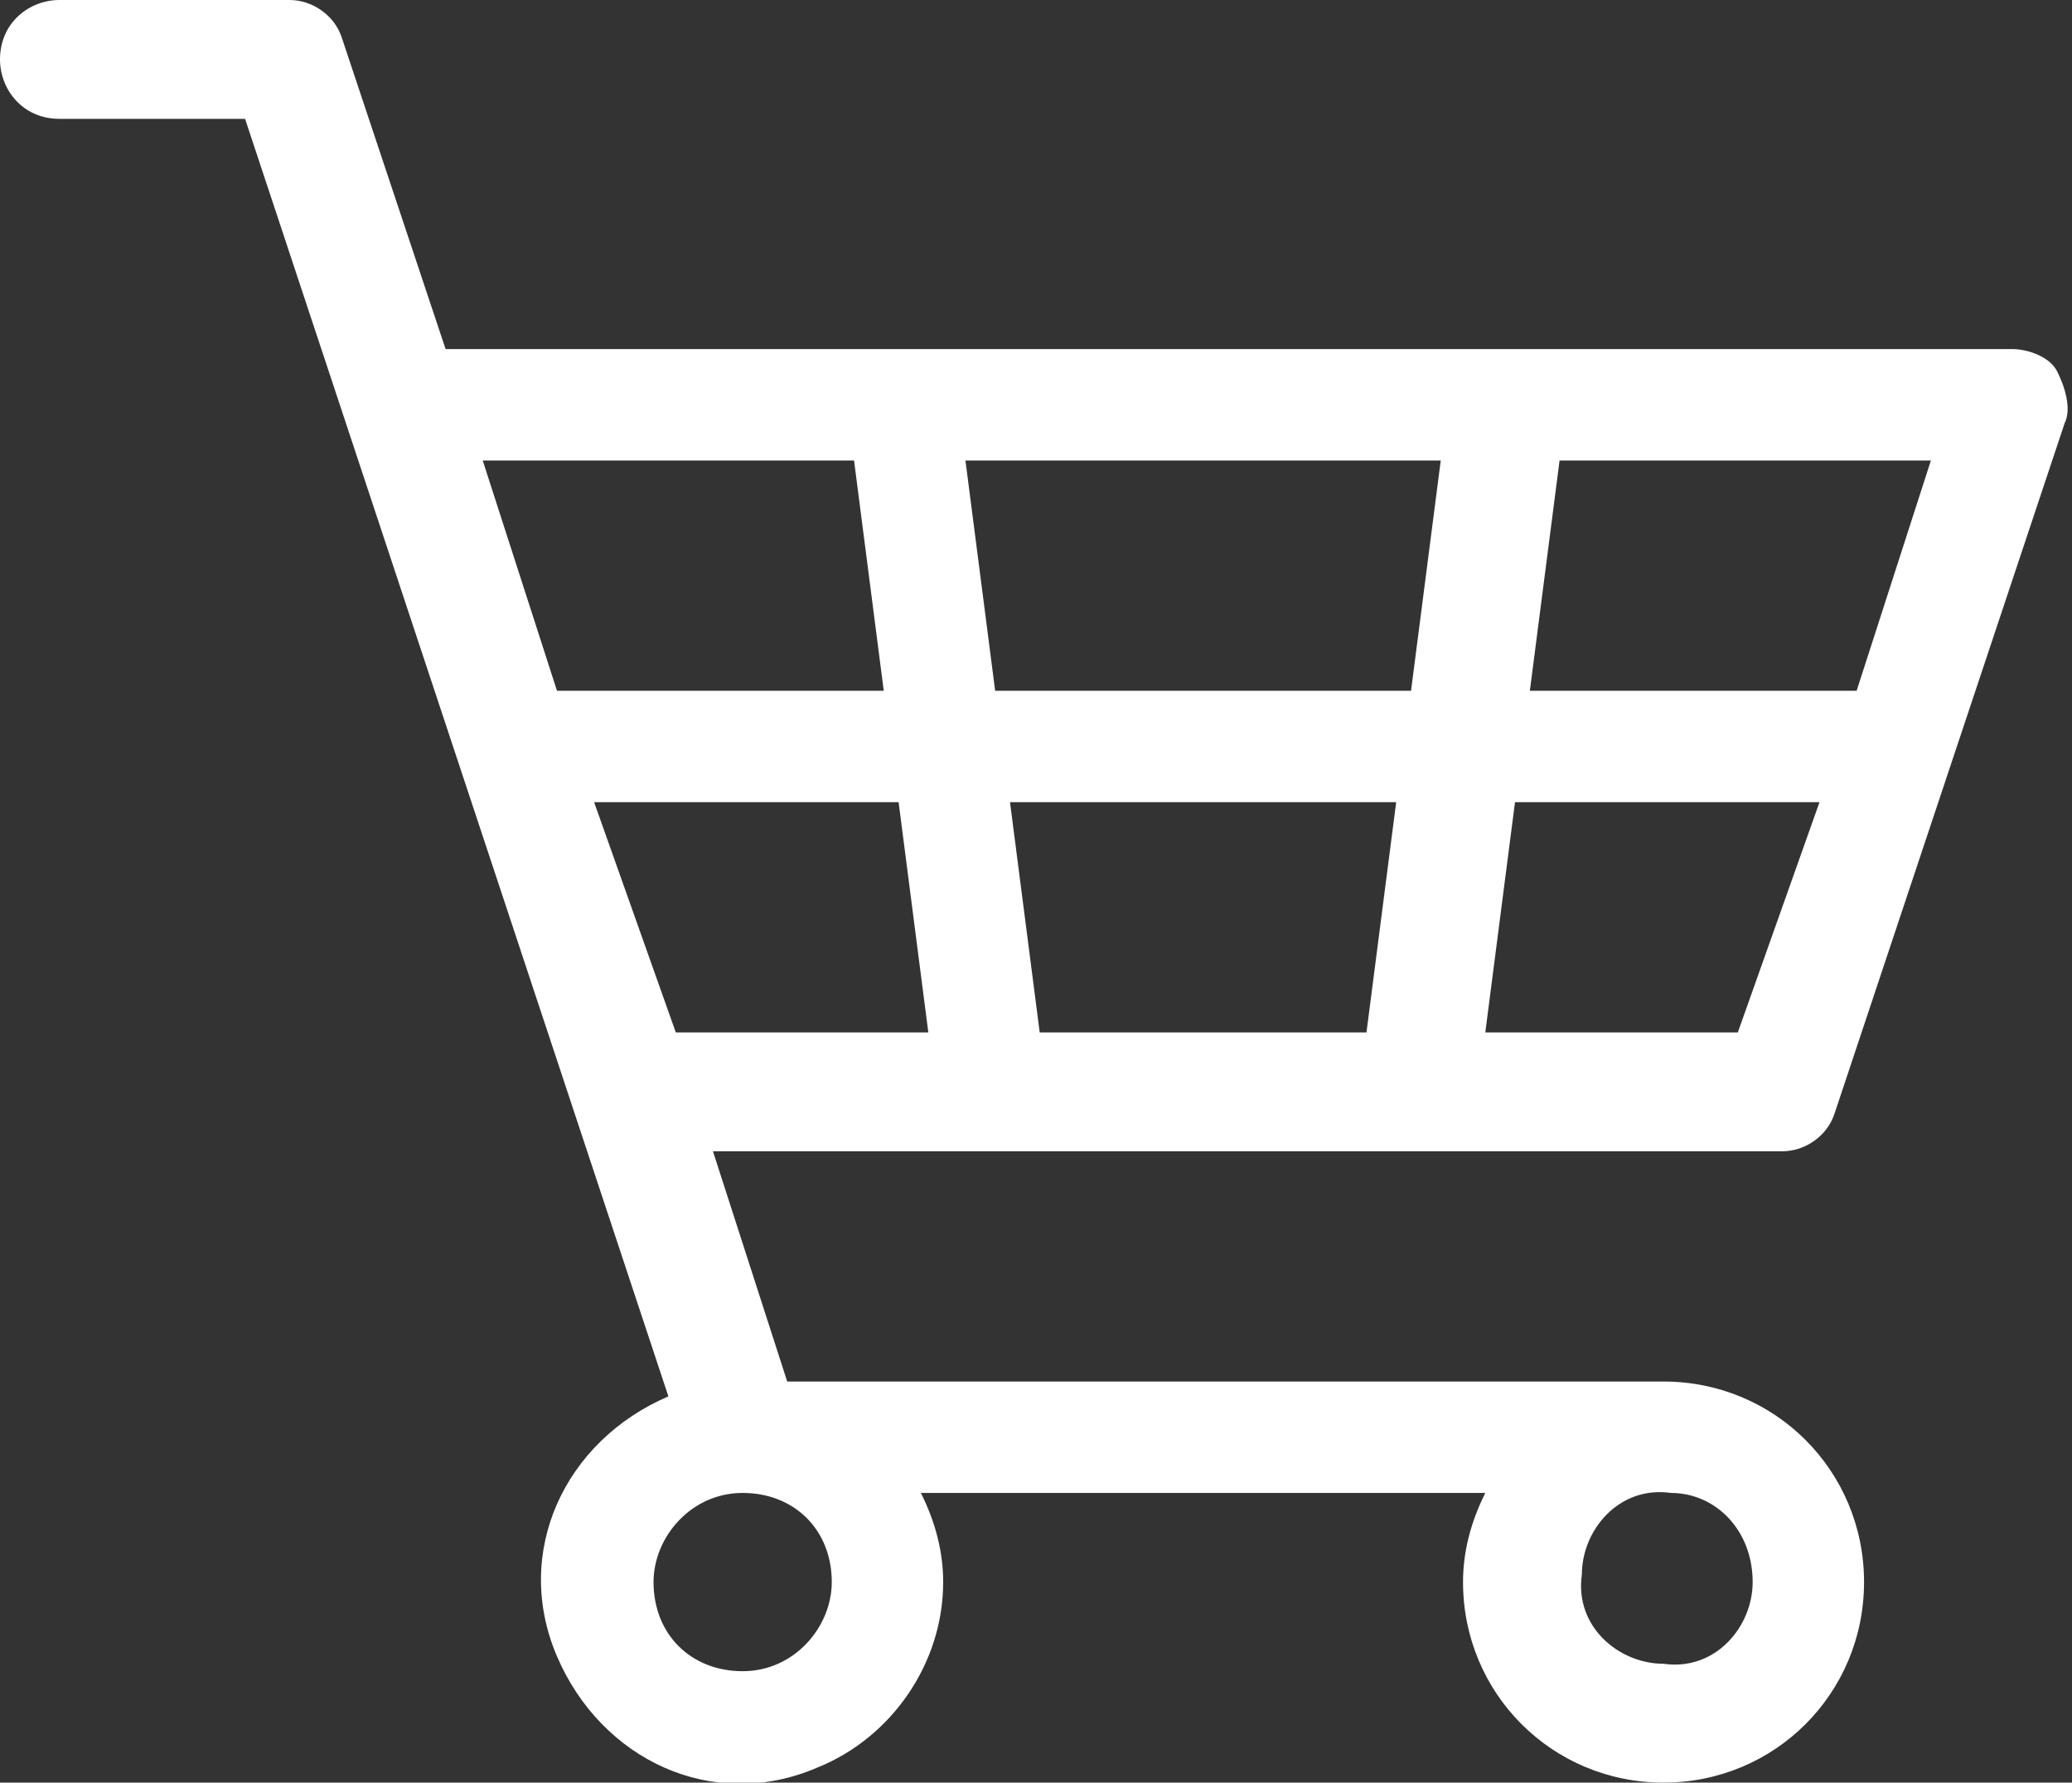
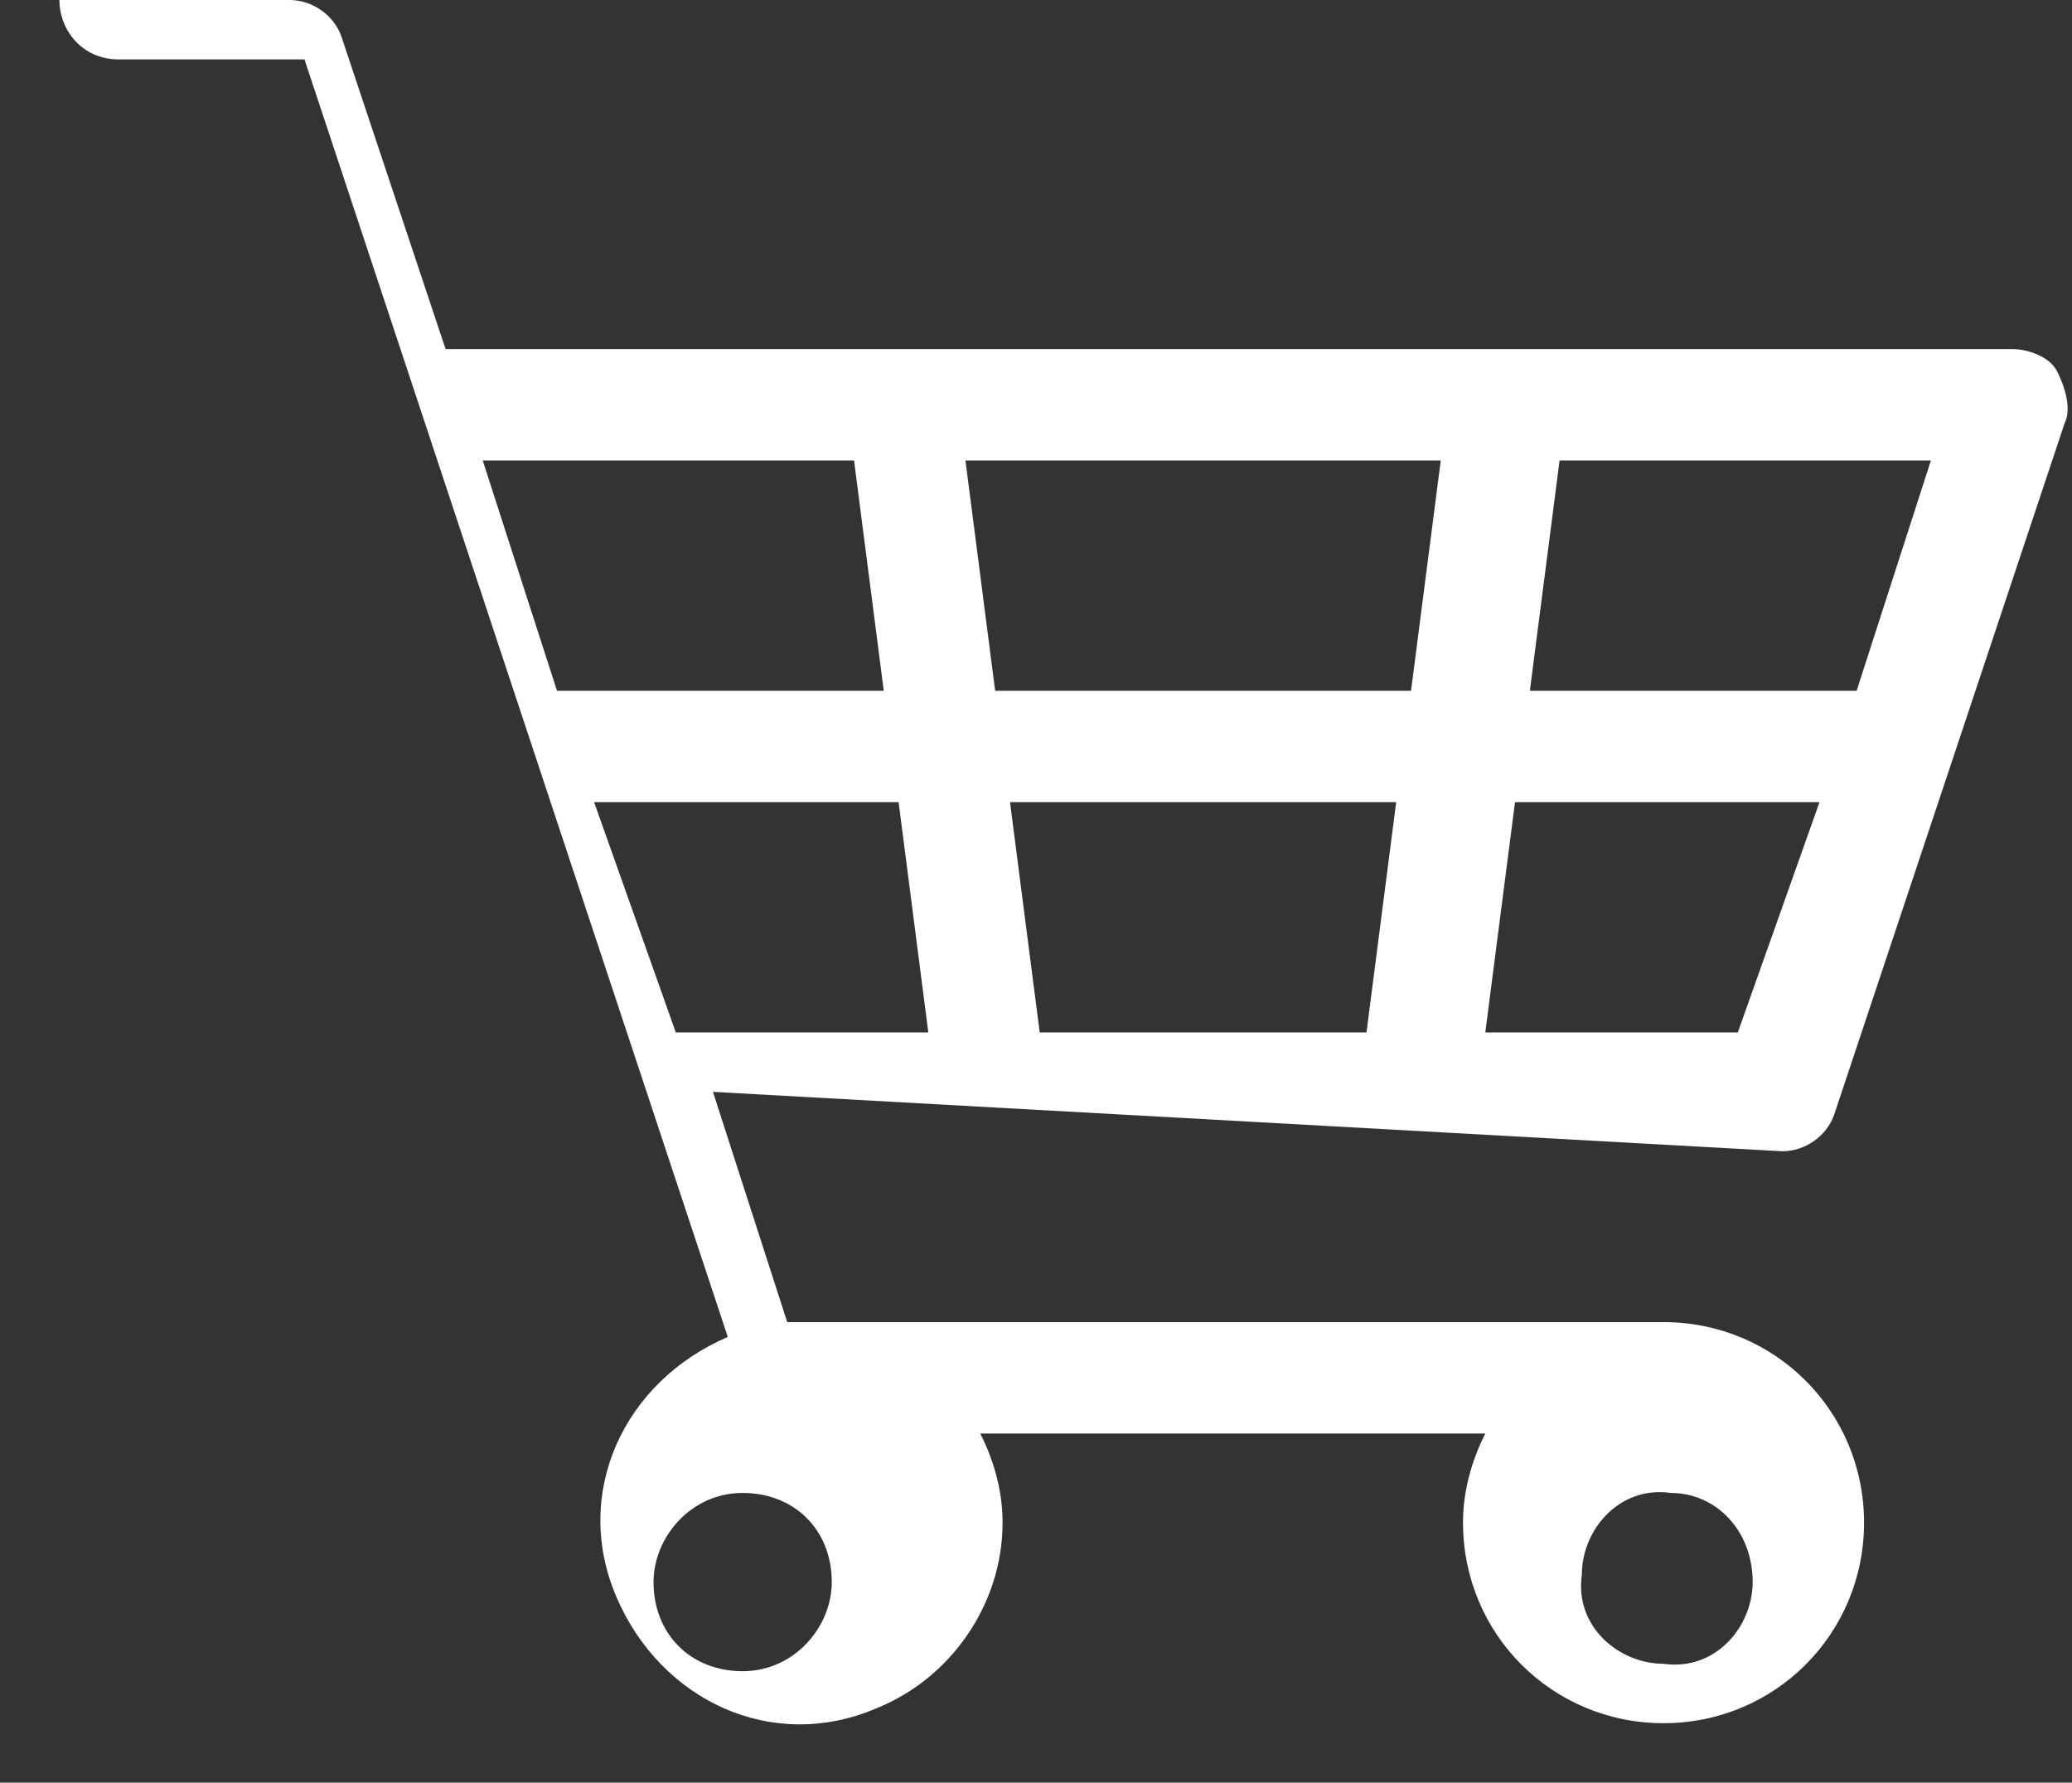
<svg xmlns="http://www.w3.org/2000/svg" version="1.1" id="Ebene_1" x="0px" y="0px" viewBox="0 0 27.9 24" style="enable-background:new 0 0 27.9 24;" xml:space="preserve">
  <rect x="0" y="0" width="27.9" height="24" fill="#333333" stroke="none" />
  <style type="text/css">
	.st0{fill:#fff; fill-rule:evenodd;clip-rule:evenodd;}
</style>
-   <path id="Form_526" class="st0" d="M24,15.5c0.3,0,0.6-0.2,0.7-0.5l3.1-9.3c0.1-0.2,0-0.5-0.1-0.7c-0.1-0.2-0.4-0.3-0.6-0.3H6  L4.6,0.5C4.5,0.2,4.2,0,3.9,0H0.8C0.4,0,0,0.3,0,0.8c0,0.4,0.3,0.8,0.8,0.8h2.5l5.7,17.2c-1.4,0.6-2.1,2.1-1.5,3.5  c0.6,1.4,2.1,2.1,3.5,1.5c1-0.4,1.7-1.4,1.7-2.5c0-0.4-0.1-0.8-0.3-1.2H20c-0.2,0.4-0.3,0.8-0.3,1.2c0,1.5,1.2,2.7,2.7,2.7  c1.5,0,2.7-1.2,2.7-2.7c0-1.5-1.2-2.7-2.7-2.7H10.6l-1-3.1L24,15.5L24,15.5z M18.8,10.8l-0.4,3.1H14l-0.4-3.1H18.8z M13.4,9.3  l-0.4-3.1h6.4L19,9.3H13.4z M23.4,13.9H20l0.4-3.1h4.1L23.4,13.9z M25,9.3h-4.4L21,6.2h5L25,9.3z M11.5,6.2l0.4,3.1H7.5l-1-3.1H11.5  z M11.2,21.3c0,0.6-0.5,1.2-1.2,1.2s-1.2-0.5-1.2-1.2c0-0.6,0.5-1.2,1.2-1.2C10.7,20.1,11.2,20.6,11.2,21.3  C11.2,21.3,11.2,21.3,11.2,21.3z M23.6,21.3c0,0.6-0.5,1.2-1.2,1.1c-0.6,0-1.2-0.5-1.1-1.2c0-0.6,0.5-1.2,1.2-1.1  C23.1,20.1,23.6,20.6,23.6,21.3C23.6,21.3,23.6,21.3,23.6,21.3z M8,10.8h4.1l0.4,3.1H9.1L8,10.8z" />
+   <path id="Form_526" class="st0" d="M24,15.5c0.3,0,0.6-0.2,0.7-0.5l3.1-9.3c0.1-0.2,0-0.5-0.1-0.7c-0.1-0.2-0.4-0.3-0.6-0.3H6  L4.6,0.5C4.5,0.2,4.2,0,3.9,0H0.8c0,0.4,0.3,0.8,0.8,0.8h2.5l5.7,17.2c-1.4,0.6-2.1,2.1-1.5,3.5  c0.6,1.4,2.1,2.1,3.5,1.5c1-0.4,1.7-1.4,1.7-2.5c0-0.4-0.1-0.8-0.3-1.2H20c-0.2,0.4-0.3,0.8-0.3,1.2c0,1.5,1.2,2.7,2.7,2.7  c1.5,0,2.7-1.2,2.7-2.7c0-1.5-1.2-2.7-2.7-2.7H10.6l-1-3.1L24,15.5L24,15.5z M18.8,10.8l-0.4,3.1H14l-0.4-3.1H18.8z M13.4,9.3  l-0.4-3.1h6.4L19,9.3H13.4z M23.4,13.9H20l0.4-3.1h4.1L23.4,13.9z M25,9.3h-4.4L21,6.2h5L25,9.3z M11.5,6.2l0.4,3.1H7.5l-1-3.1H11.5  z M11.2,21.3c0,0.6-0.5,1.2-1.2,1.2s-1.2-0.5-1.2-1.2c0-0.6,0.5-1.2,1.2-1.2C10.7,20.1,11.2,20.6,11.2,21.3  C11.2,21.3,11.2,21.3,11.2,21.3z M23.6,21.3c0,0.6-0.5,1.2-1.2,1.1c-0.6,0-1.2-0.5-1.1-1.2c0-0.6,0.5-1.2,1.2-1.1  C23.1,20.1,23.6,20.6,23.6,21.3C23.6,21.3,23.6,21.3,23.6,21.3z M8,10.8h4.1l0.4,3.1H9.1L8,10.8z" />
</svg>